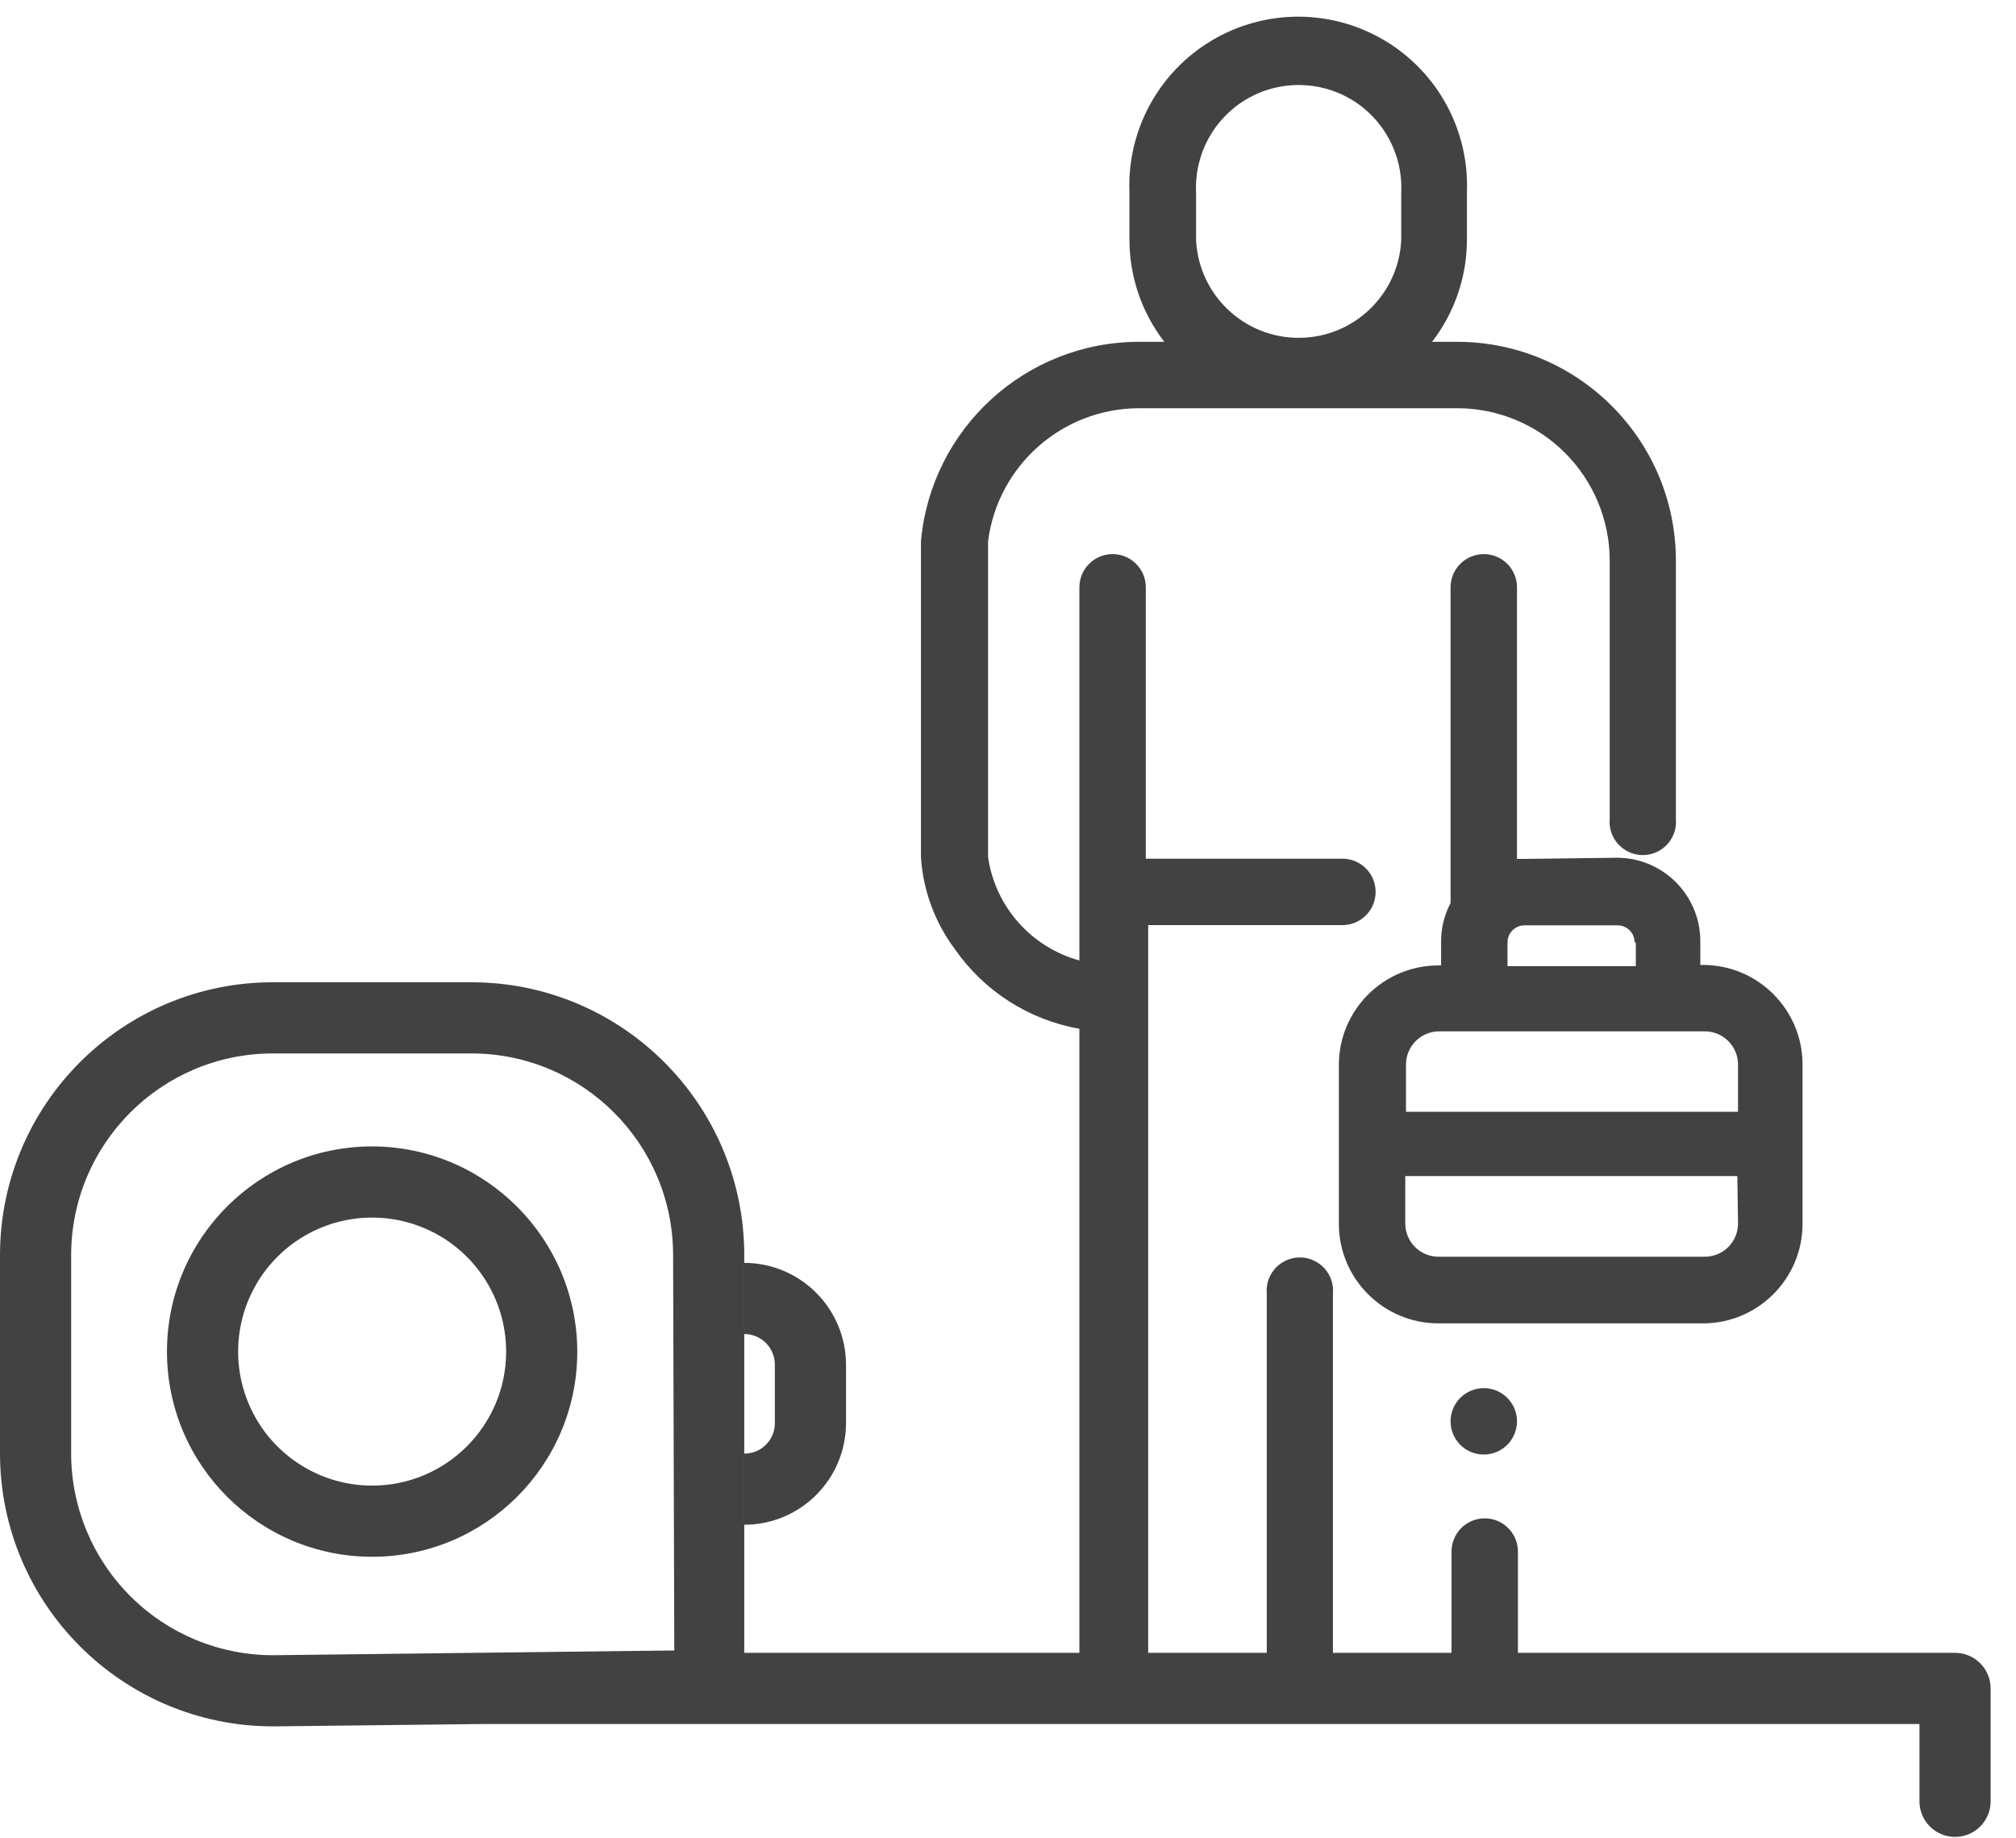
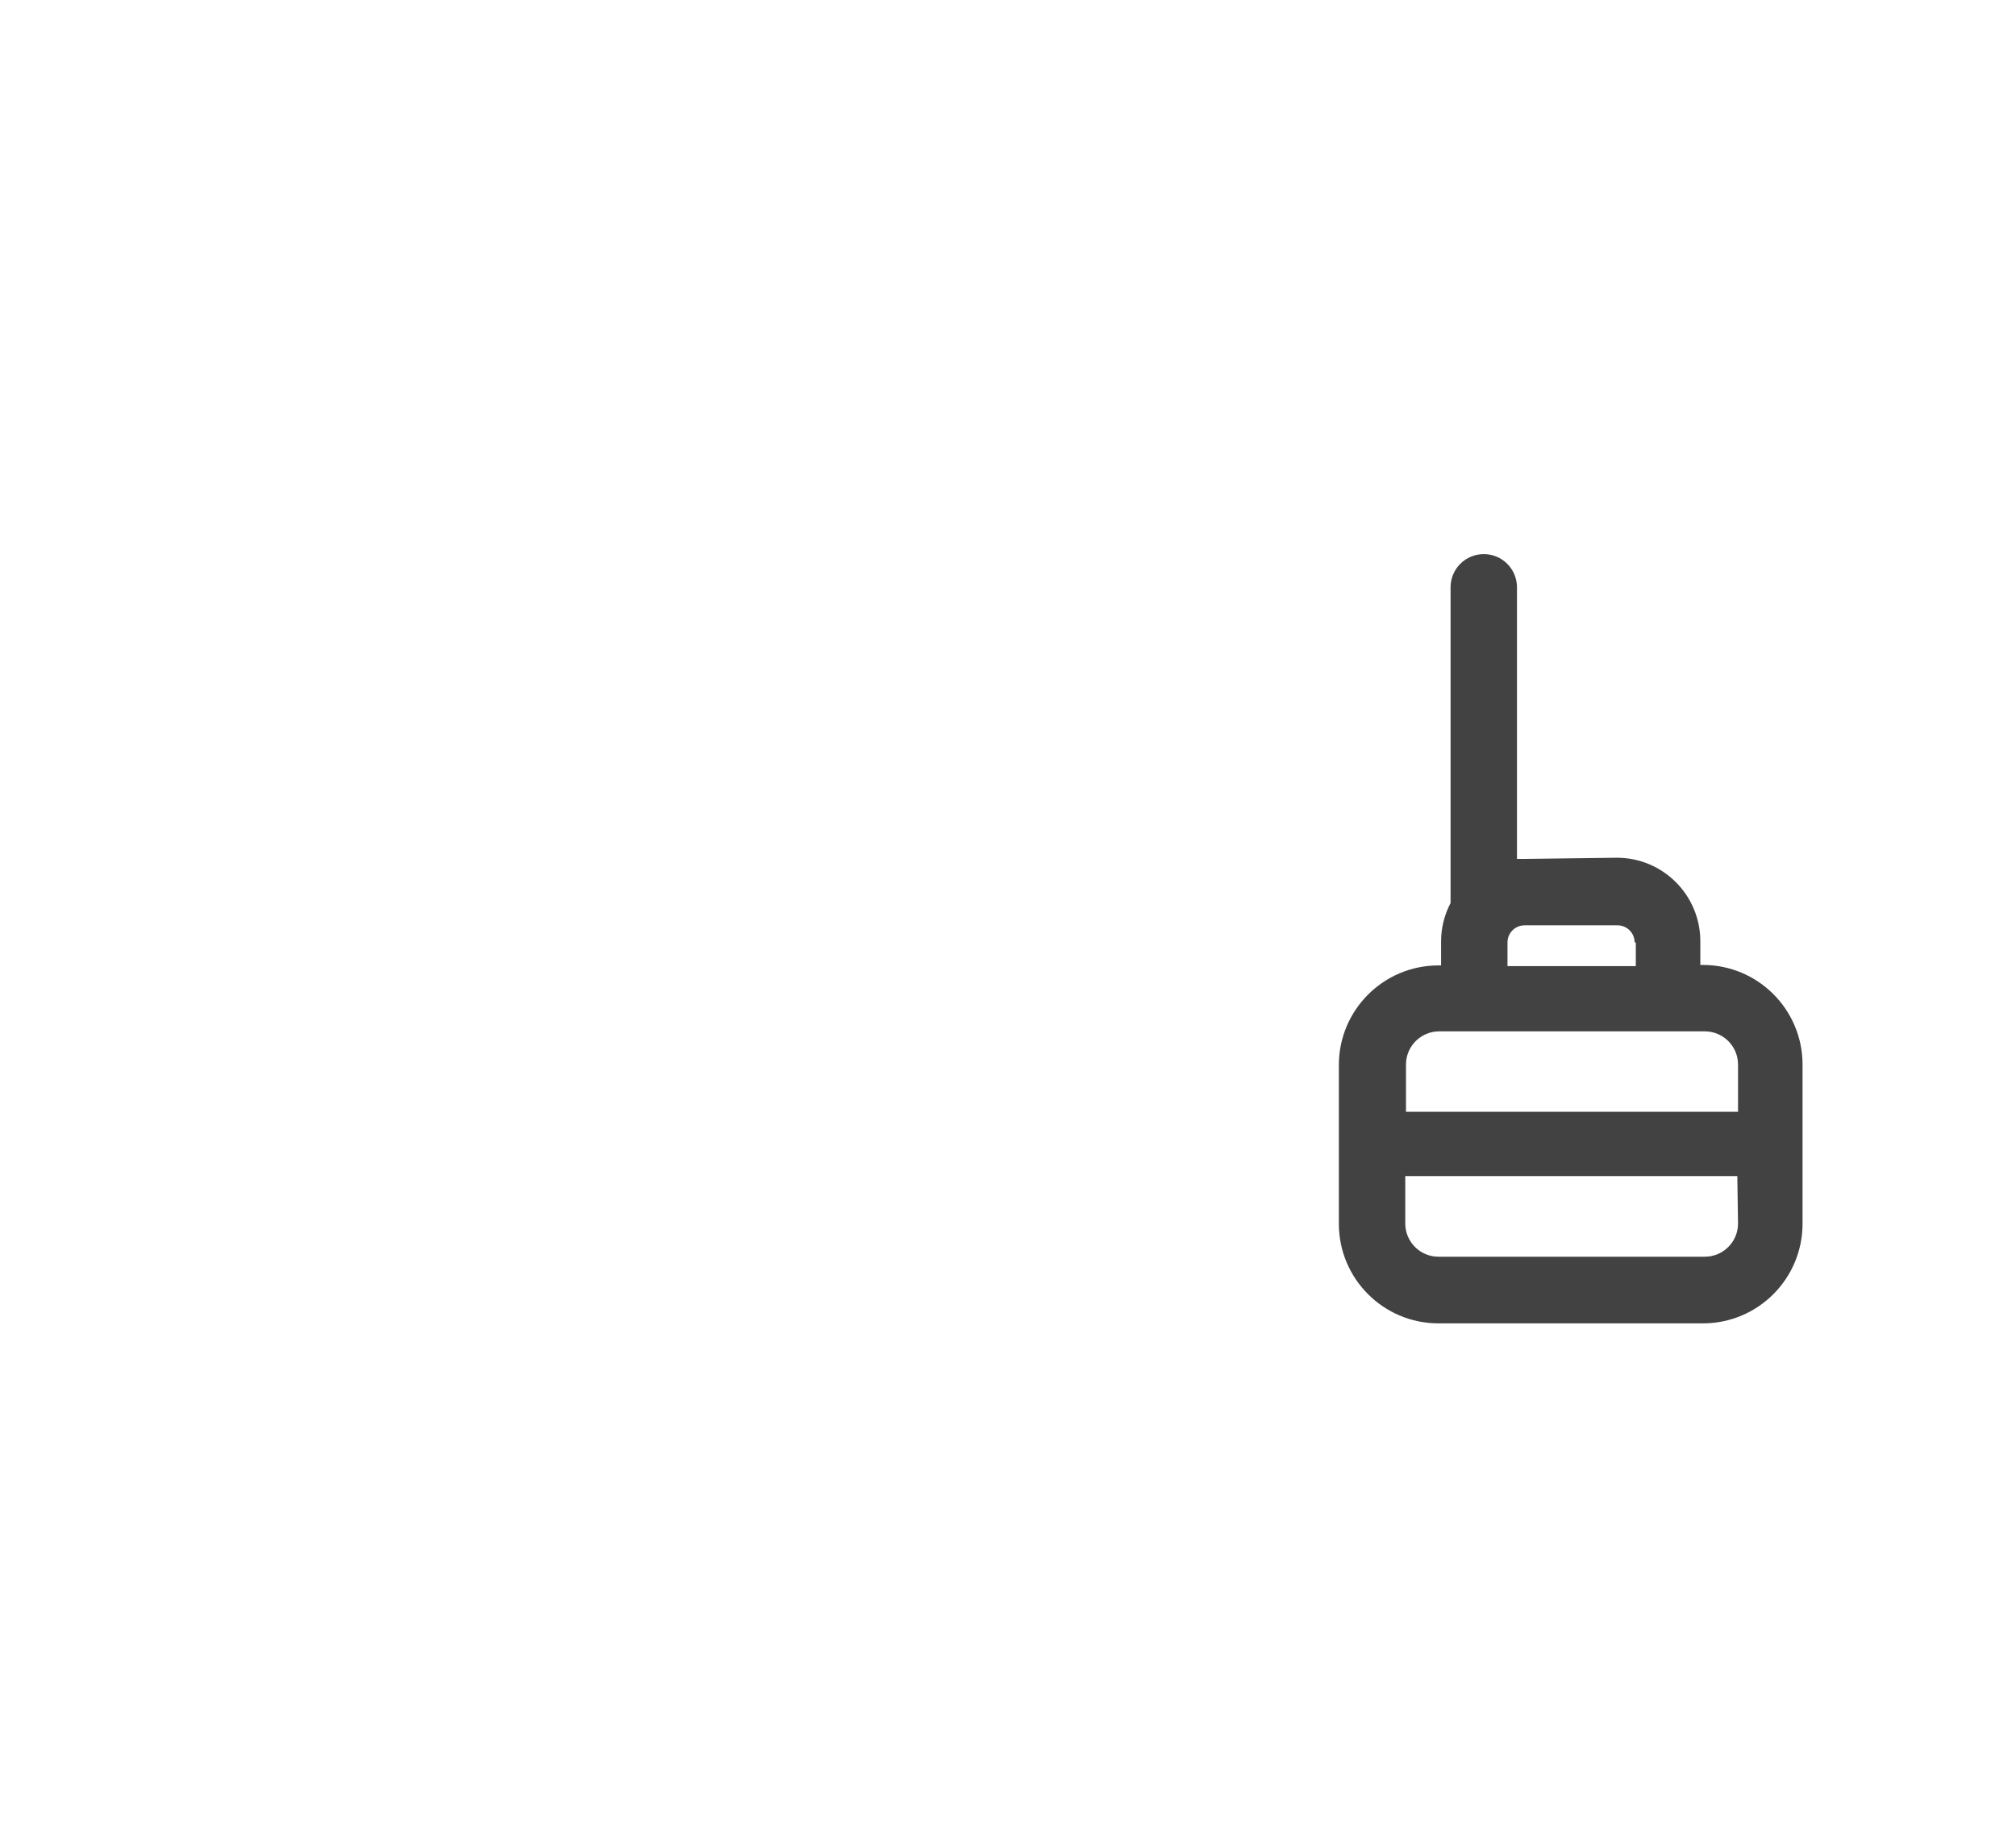
<svg xmlns="http://www.w3.org/2000/svg" width="68px" height="62px" viewBox="0 0 68 62" version="1.1">
  <title>34F6F007-4291-40E0-B014-E417A34643B5</title>
  <g id="Homepage" stroke="none" stroke-width="1" fill="none" fill-rule="evenodd">
    <g id="2.-PRODUCTS---SINGLE---DTP---v2" transform="translate(-212, -3482)" fill="#424242" fill-rule="nonzero">
      <g id="Product-Guides---3-col" transform="translate(0, 2872)">
        <g id="AF_Installation_icon_black" transform="translate(212, 610)">
-           <path d="M49.256,47.144 C48.879,47.521 48.82,48.112 49.116,48.557 C49.411,49.001 49.979,49.175 50.473,48.972 C50.967,48.77 51.249,48.247 51.148,47.723 C51.046,47.2 50.59,46.82 50.056,46.816 C49.756,46.815 49.469,46.933 49.256,47.144 L49.256,47.144 Z" id="Path" />
          <path d="M51.424,28.968 L51.168,28.968 L51.168,19.808 C51.168,19.189 50.667,18.688 50.048,18.688 C49.429,18.688 48.928,19.189 48.928,19.808 L48.928,30.4 C48.928,30.4 48.928,30.4 48.928,30.456 C48.716,30.858 48.606,31.306 48.608,31.76 L48.608,32.56 L48.512,32.56 C46.663,32.564 45.164,34.063 45.16,35.912 L45.16,41.28 C45.164,43.129 46.663,44.628 48.512,44.632 L57.464,44.632 C59.313,44.619 60.804,43.113 60.8,41.264 L60.8,35.896 C60.796,34.047 59.297,32.548 57.448,32.544 L57.352,32.544 L57.352,31.744 C57.352,30.192 56.096,28.932 54.544,28.928 L51.424,28.968 Z M58.624,41.264 C58.624,41.883 58.123,42.384 57.504,42.384 L48.52,42.384 C47.901,42.384 47.4,41.883 47.4,41.264 L47.4,39.664 L58.6,39.664 L58.624,41.264 Z M57.504,34.784 C58.119,34.784 58.62,35.281 58.624,35.896 L58.624,37.496 L47.424,37.496 L47.424,35.896 C47.428,35.281 47.929,34.784 48.544,34.784 L57.464,34.784 L57.504,34.784 Z M55.176,31.784 L55.176,32.584 L50.848,32.584 L50.848,31.784 C50.848,31.466 51.106,31.208 51.424,31.208 L54.56,31.208 C54.878,31.208 55.136,31.466 55.136,31.784 L55.176,31.784 Z" id="Shape" />
-           <path d="M65.944,55.744 L51.2,55.744 L51.2,52.328 C51.2,51.709 50.699,51.208 50.08,51.208 C49.461,51.208 48.96,51.709 48.96,52.328 L48.96,55.744 L44.96,55.744 L44.96,43.624 C44.996,43.203 44.791,42.797 44.431,42.576 C44.071,42.354 43.617,42.354 43.257,42.576 C42.897,42.797 42.692,43.203 42.728,43.624 L42.728,55.744 L38.728,55.744 L38.728,31.2 L45.28,31.2 C45.899,31.2 46.4,30.699 46.4,30.08 C46.4,29.461 45.899,28.96 45.28,28.96 L38.648,28.96 L38.648,19.808 C38.648,19.189 38.147,18.688 37.528,18.688 C36.909,18.688 36.408,19.189 36.408,19.808 L36.408,32.392 C34.782,31.946 33.573,30.581 33.328,28.912 C33.328,28.712 33.328,18.464 33.328,18.248 C33.66,15.696 35.827,13.782 38.4,13.768 L49.152,13.768 C50.516,13.768 51.825,14.31 52.789,15.275 C53.754,16.239 54.296,17.548 54.296,18.912 L54.296,27.624 C54.26,28.045 54.465,28.451 54.825,28.672 C55.185,28.894 55.639,28.894 55.999,28.672 C56.359,28.451 56.564,28.045 56.528,27.624 L56.528,18.912 C56.528,14.837 53.227,11.532 49.152,11.528 L48.304,11.528 C49.068,10.538 49.481,9.322 49.48,8.072 L49.48,6.472 C49.558,4.388 48.491,2.427 46.697,1.362 C44.904,0.296 42.672,0.296 40.879,1.362 C39.085,2.427 38.018,4.388 38.096,6.472 L38.096,8.072 C38.095,9.322 38.508,10.538 39.272,11.528 L38.4,11.528 C34.588,11.541 31.411,14.451 31.064,18.248 L31.064,18.248 C31.064,18.464 31.064,18.688 31.064,18.912 C31.064,18.912 31.064,27.296 31.064,28.912 C31.137,30.029 31.531,31.102 32.2,32 C33.186,33.425 34.701,34.396 36.408,34.696 L36.408,55.744 L25.104,55.744 L25.104,42.328 C25.1,37.249 20.983,33.132 15.904,33.128 L9.2,33.128 C4.121,33.132 0.004,37.249 0,42.328 L0,49.024 C0.009,54.108 4.132,58.224 9.216,58.224 L16.328,58.144 L64.744,58.144 L64.744,60.752 C64.744,61.415 65.281,61.952 65.944,61.952 C66.607,61.952 67.144,61.415 67.144,60.752 L67.144,56.944 C67.144,56.281 66.607,55.744 65.944,55.744 Z M40.344,6.496 C40.283,5.22 40.928,4.014 42.024,3.358 C43.12,2.702 44.488,2.702 45.584,3.358 C46.68,4.014 47.325,5.22 47.264,6.496 L47.264,8.096 C47.175,9.942 45.652,11.394 43.804,11.394 C41.956,11.394 40.433,9.942 40.344,8.096 L40.344,6.496 Z M22.744,55.664 L9.24,55.824 C7.43,55.833 5.692,55.12 4.408,53.844 C3.125,52.568 2.402,50.834 2.4,49.024 L2.4,42.328 C2.404,38.574 5.446,35.532 9.2,35.528 L15.904,35.528 C19.658,35.532 22.7,38.574 22.704,42.328 L22.744,55.664 Z" id="Shape" />
-           <path d="M12.552,38.664 C8.732,38.664 5.635,41.759 5.632,45.579 C5.629,49.398 8.722,52.498 12.541,52.504 C16.361,52.51 19.463,49.42 19.472,45.6 C19.472,41.776 16.376,38.673 12.552,38.664 Z M12.552,50.104 C10.722,50.104 9.073,49.001 8.375,47.31 C7.676,45.619 8.066,43.674 9.362,42.382 C10.658,41.091 12.604,40.708 14.293,41.413 C15.981,42.117 17.078,43.77 17.072,45.6 C17.063,48.09 15.042,50.104 12.552,50.104 L12.552,50.104 Z" id="Shape" />
-           <path d="M28.536,48 L28.536,46.024 C28.532,44.13 26.998,42.596 25.104,42.592 L25.104,44.992 C25.674,44.992 26.136,45.454 26.136,46.024 L26.136,48 C26.136,48.273 26.027,48.535 25.833,48.727 C25.639,48.919 25.377,49.026 25.104,49.024 L25.104,51.424 C26.996,51.424 28.532,49.892 28.536,48 L28.536,48 Z" id="Path" />
        </g>
      </g>
    </g>
  </g>
</svg>